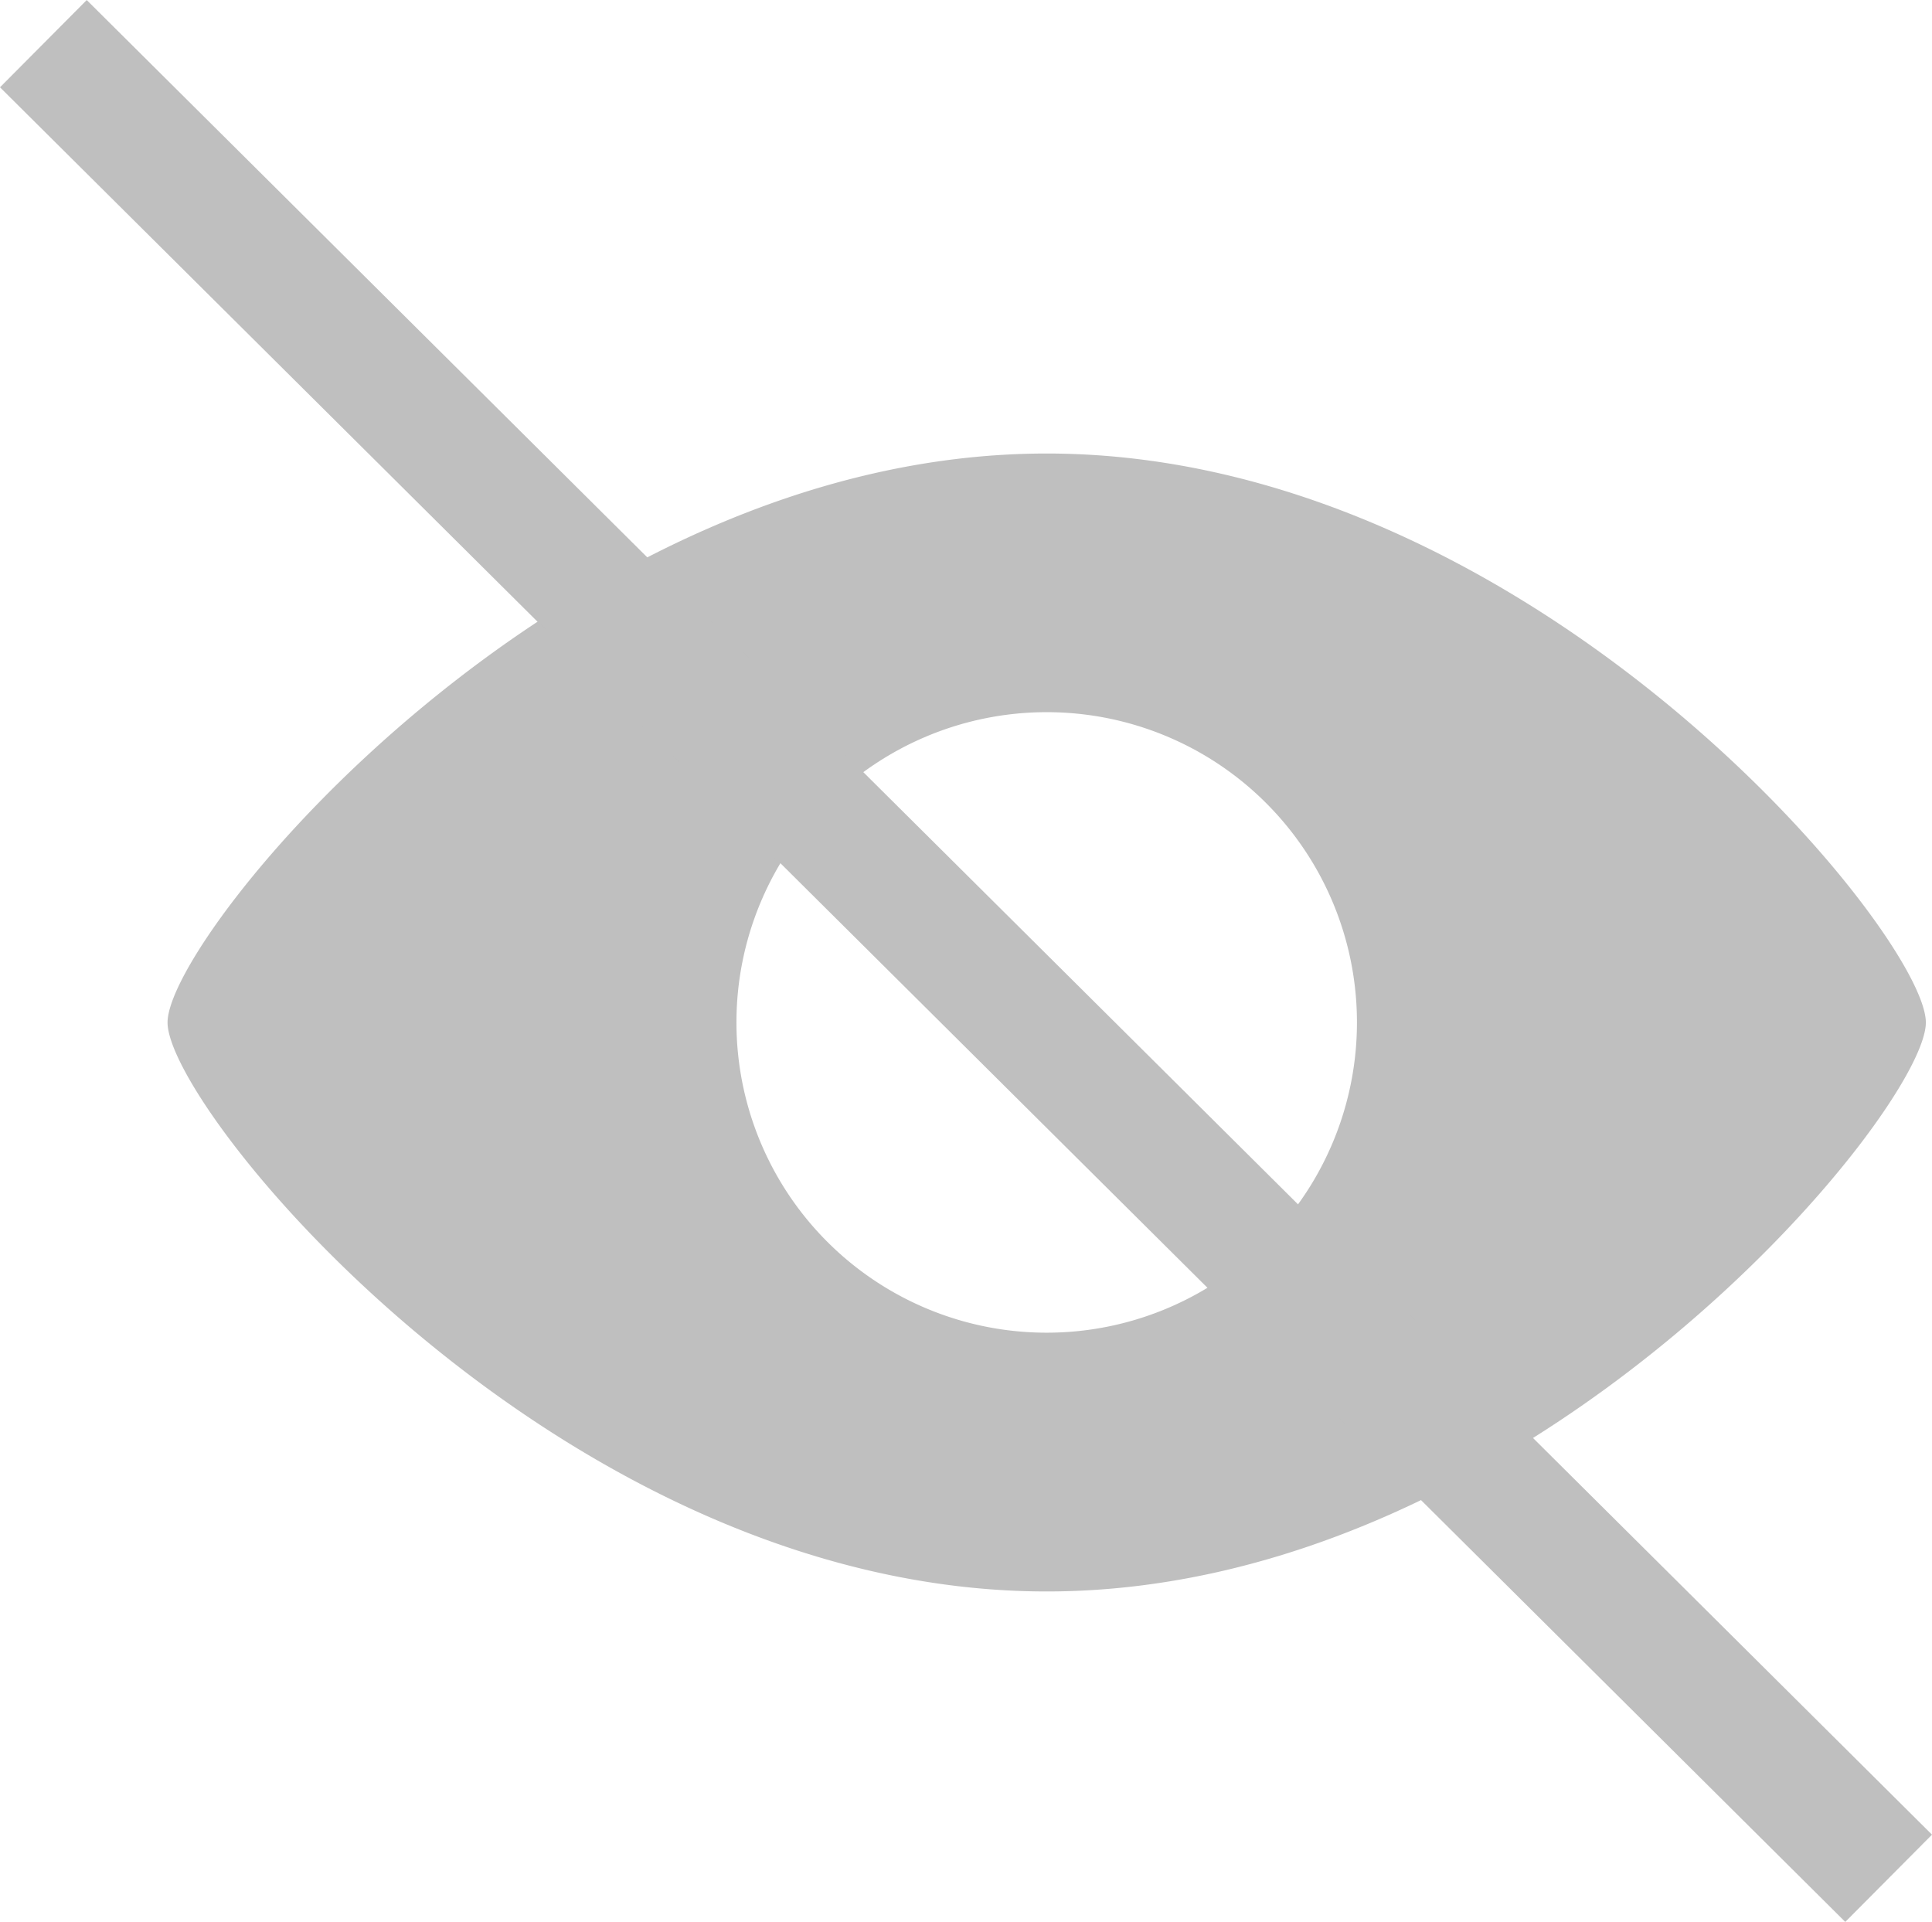
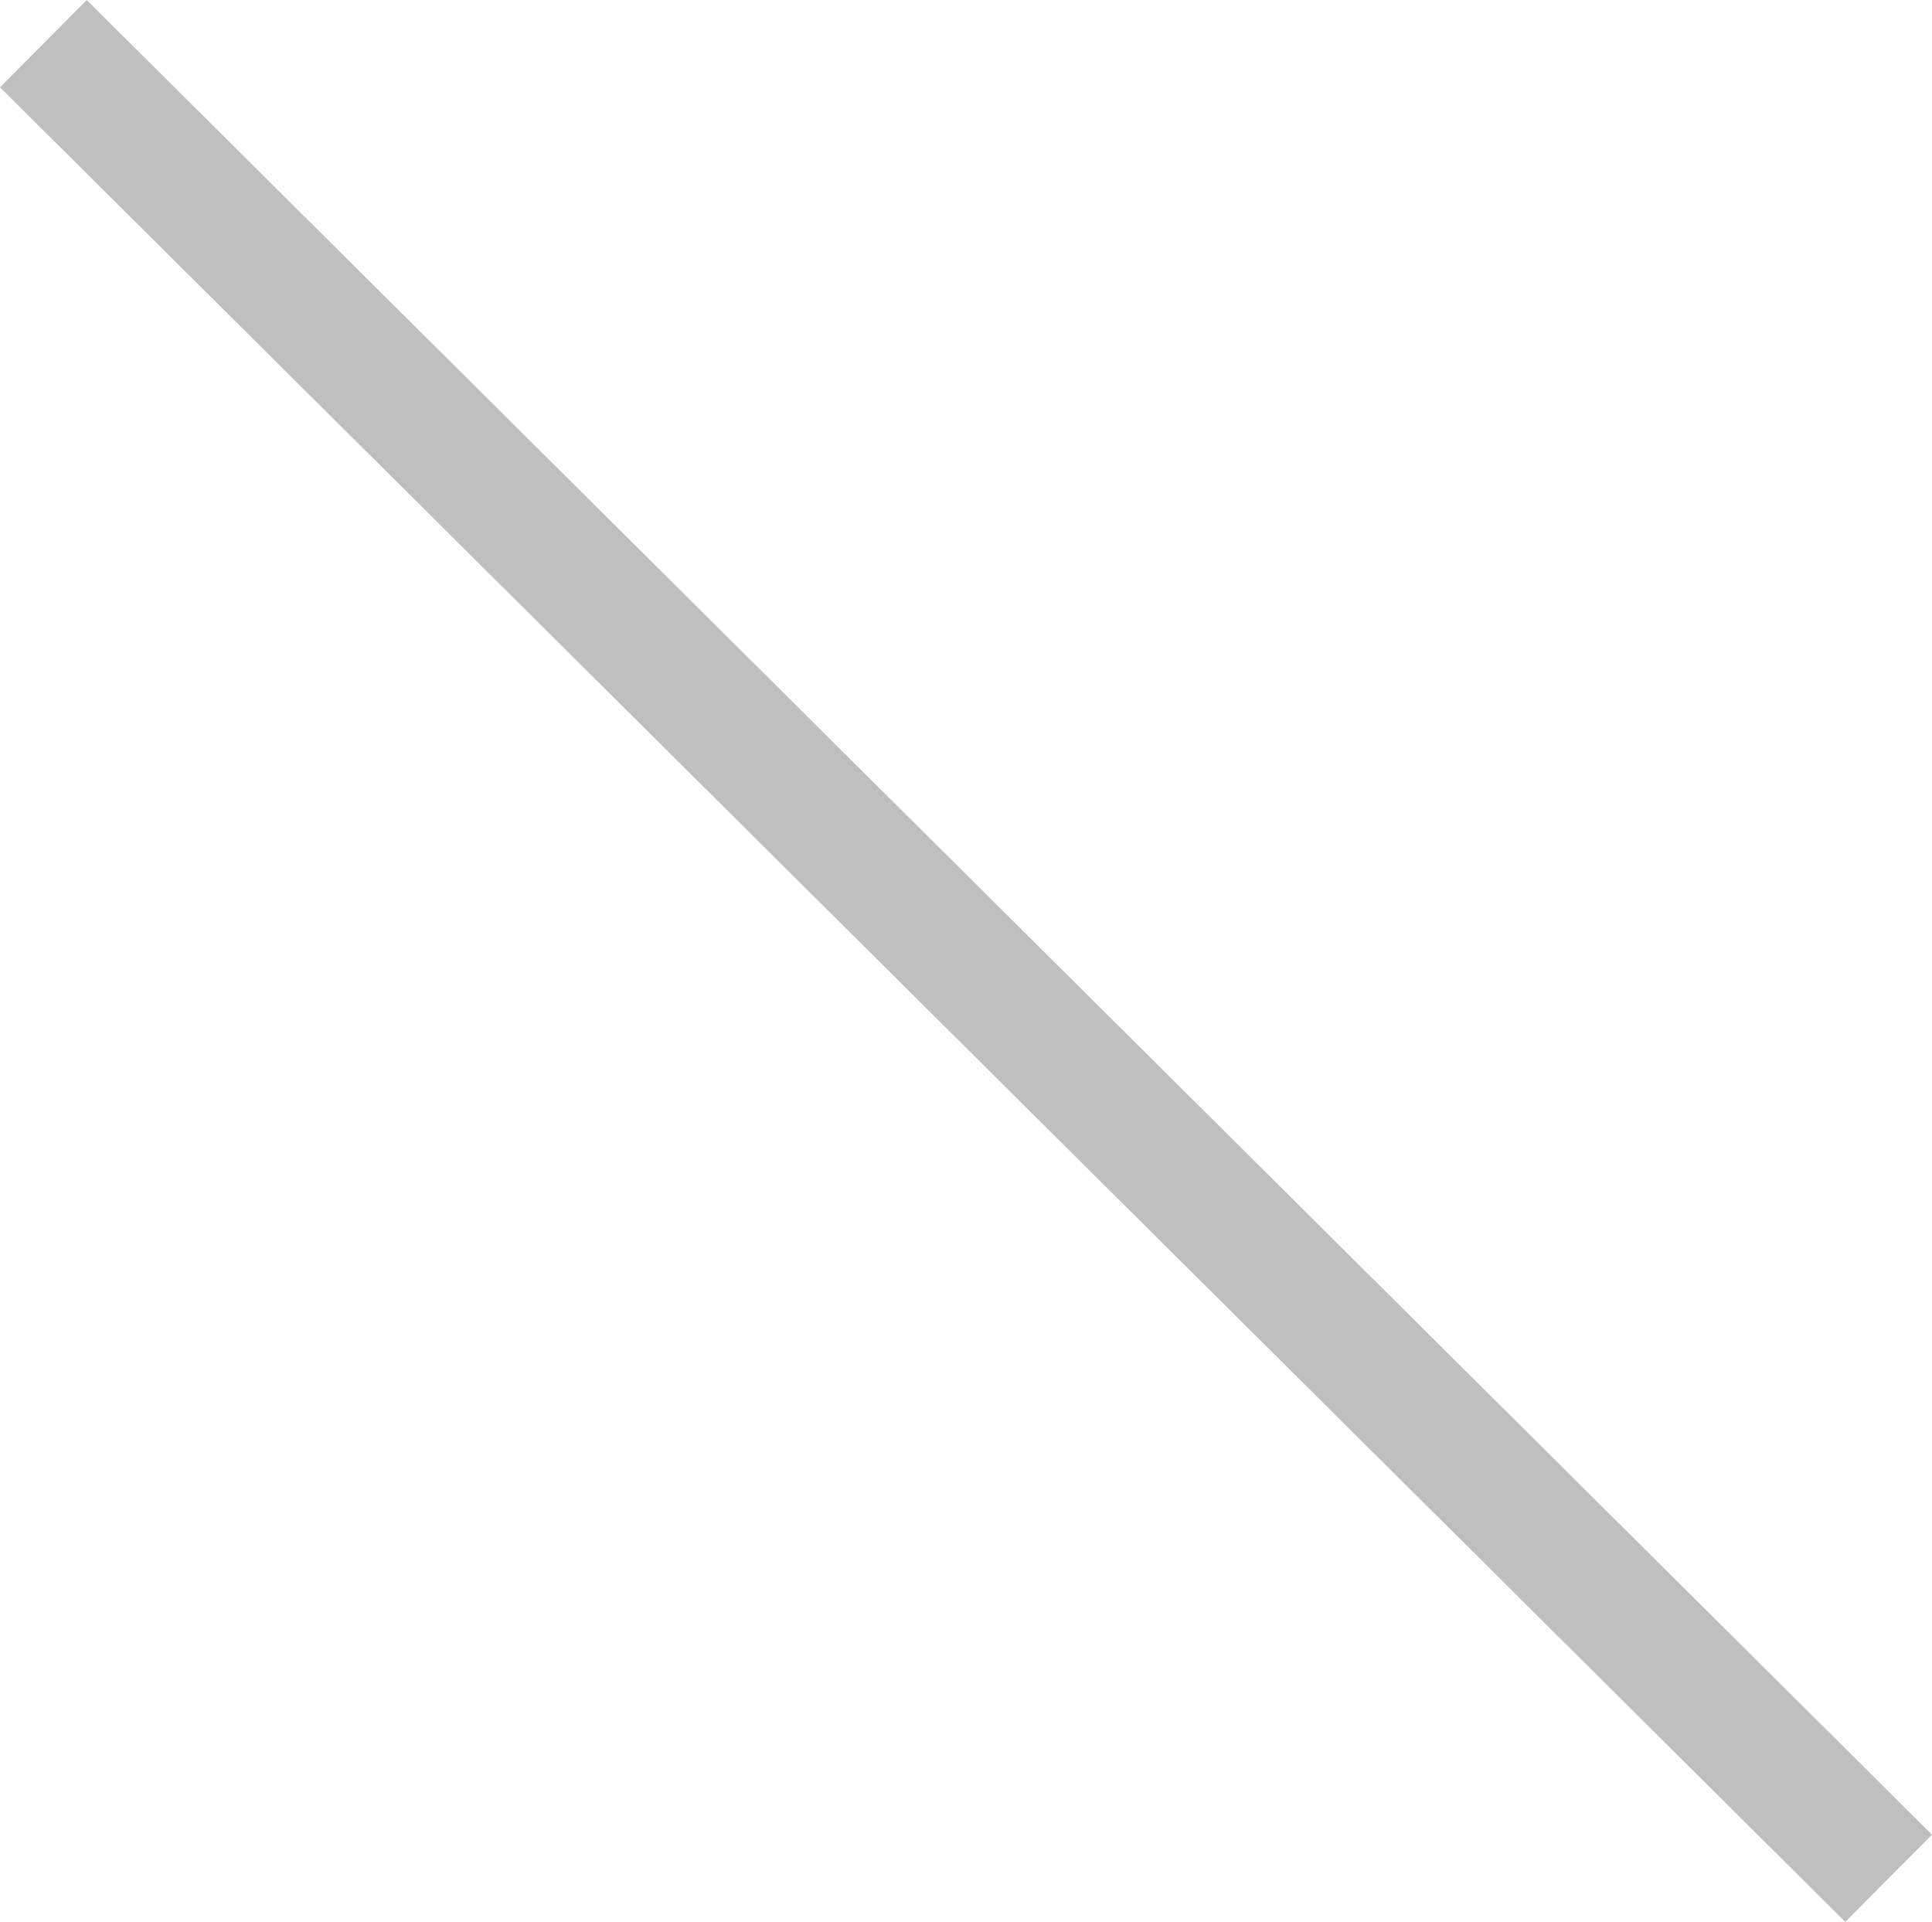
<svg xmlns="http://www.w3.org/2000/svg" width="31.41" height="31.245" viewBox="0 0 31.41 31.245">
  <g id="Group_15379" data-name="Group 15379" transform="translate(-981.796 -849.975)">
-     <path id="noun-eye-7363270_1_" data-name="noun-eye-7363270 (1)" d="M44.293,231.14C36.4,231.14,30,238.957,30,240.39s6.4,9.25,14.293,9.25,14.293-7.817,14.293-9.25S52.186,231.14,44.293,231.14Zm0,14.293a5.044,5.044,0,1,1,5.044-5.044A5.044,5.044,0,0,1,44.293,245.433Z" transform="translate(954.52 626.208)" fill="#bfbfbf" />
    <line id="Line_182" data-name="Line 182" x2="30" y2="29.826" transform="translate(982.501 850.685)" fill="none" stroke="#bfbfbf" stroke-width="2" />
  </g>
</svg>